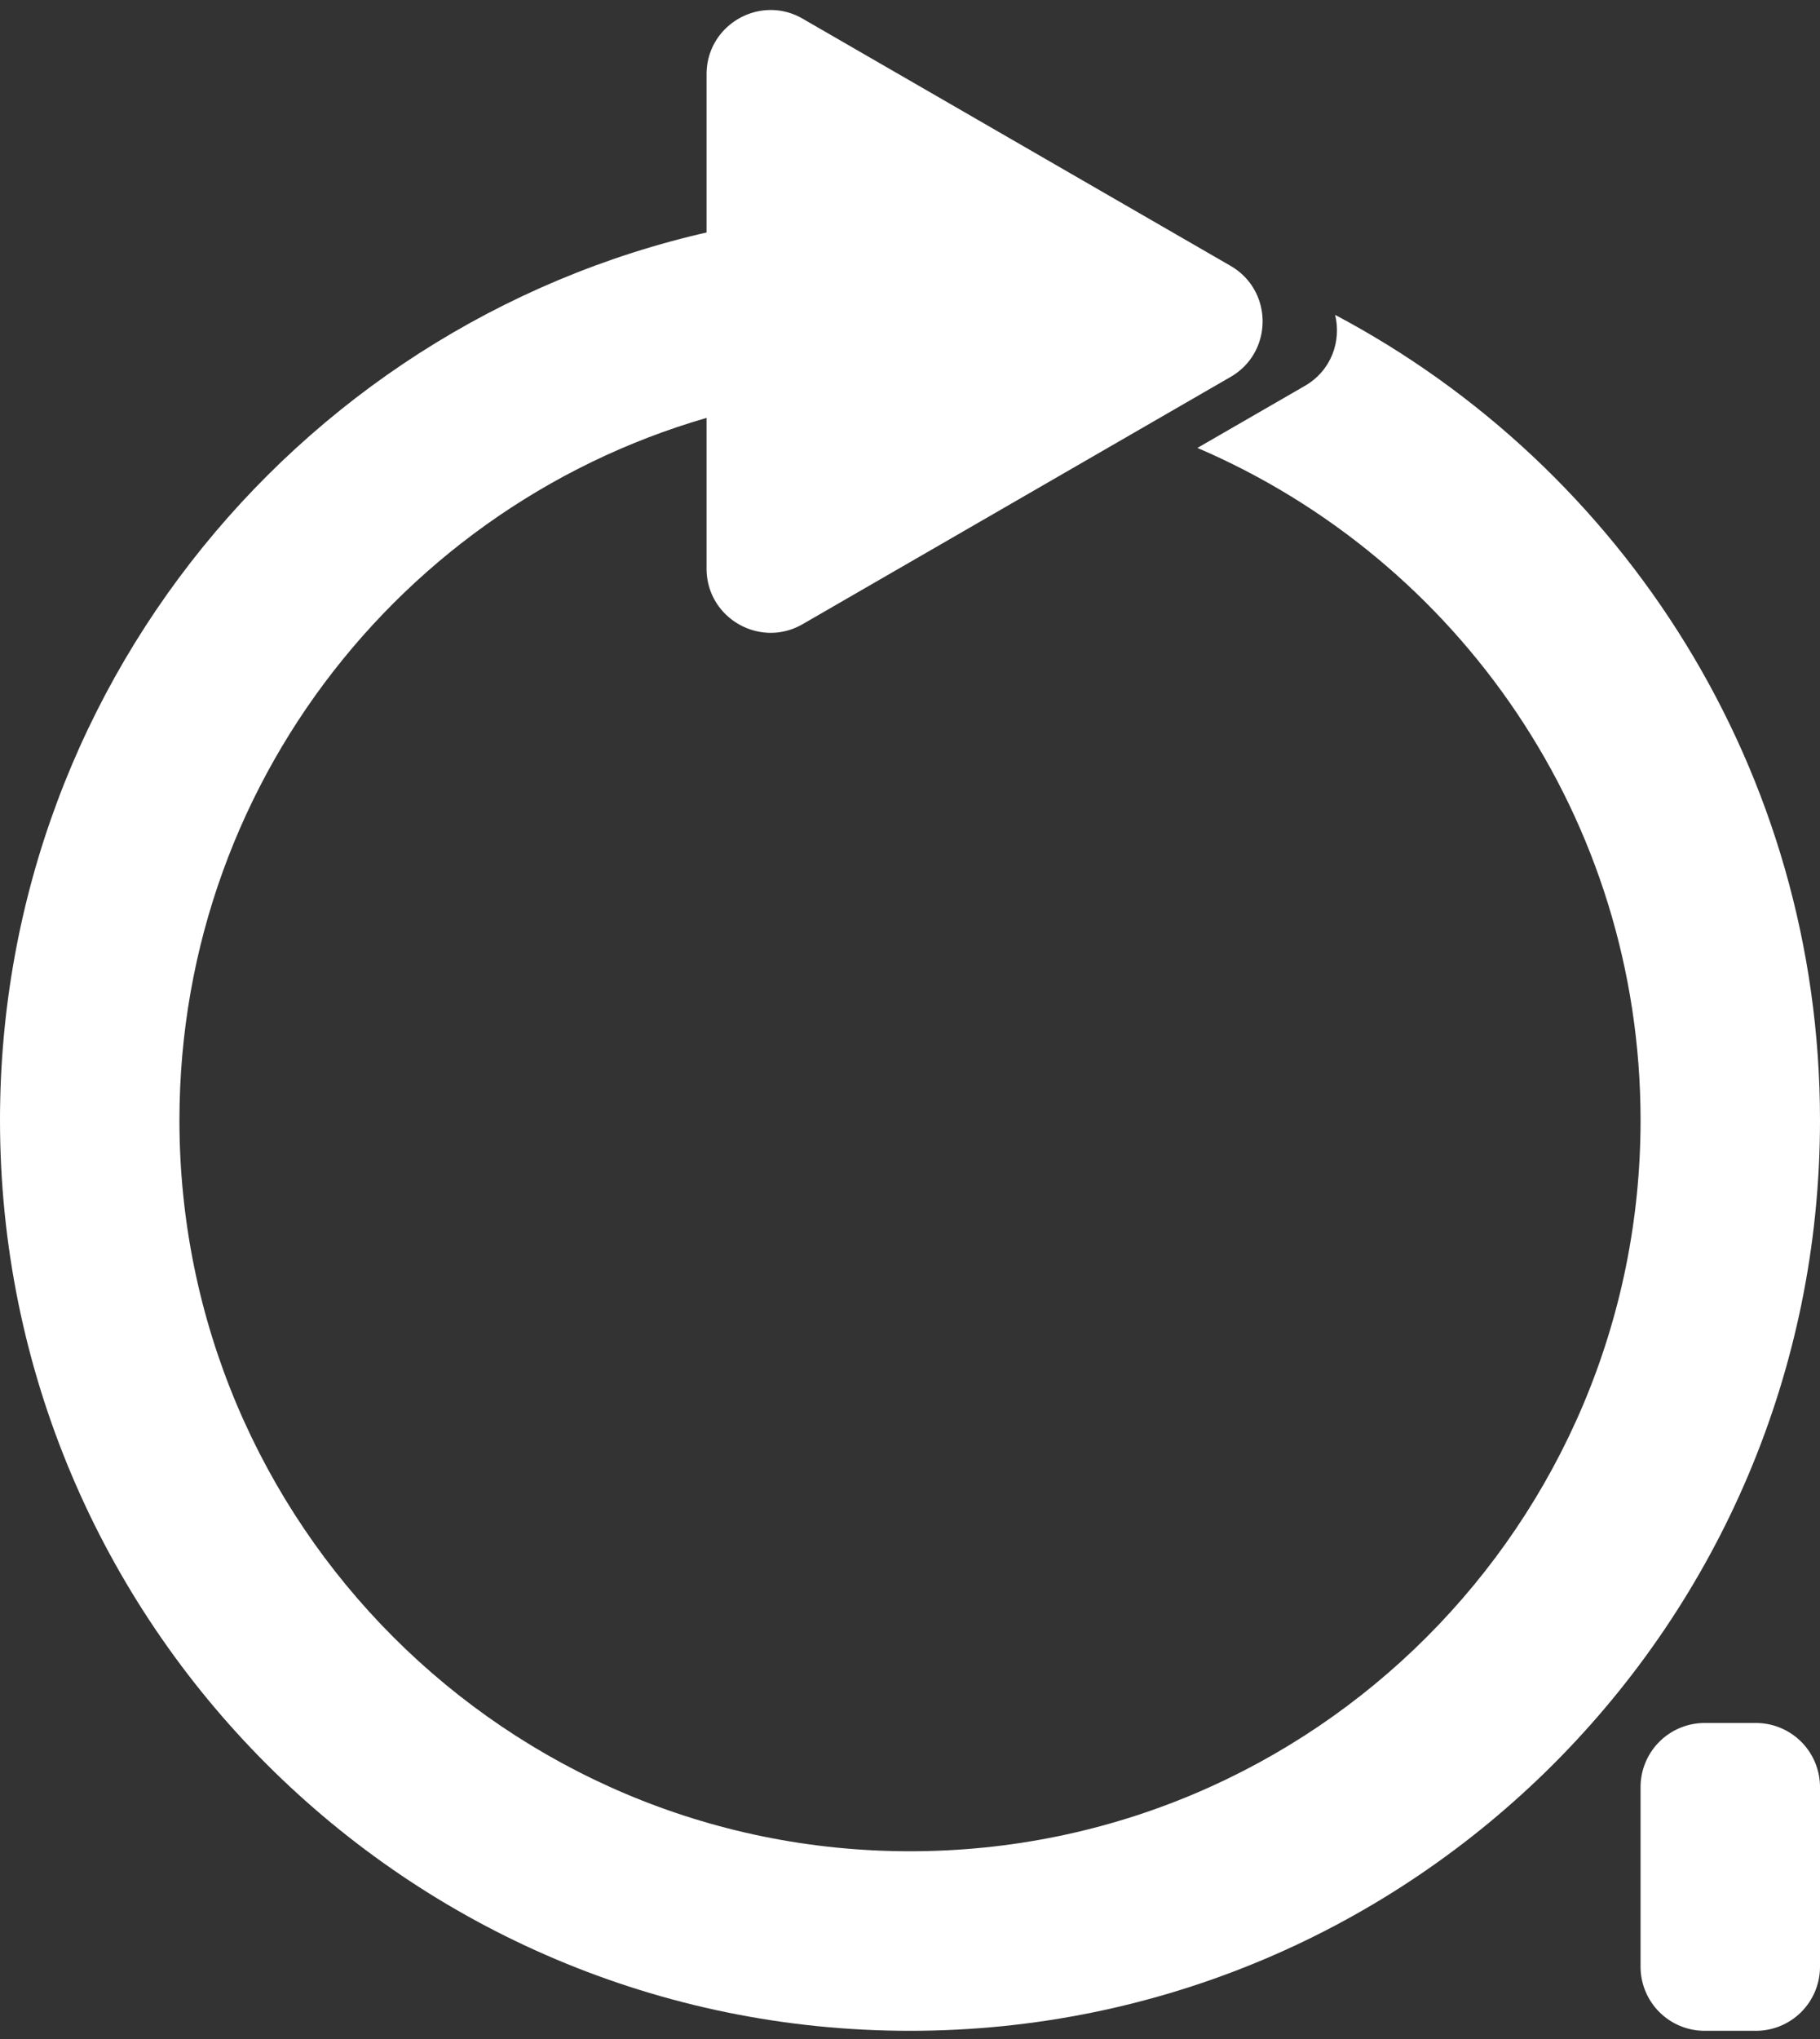
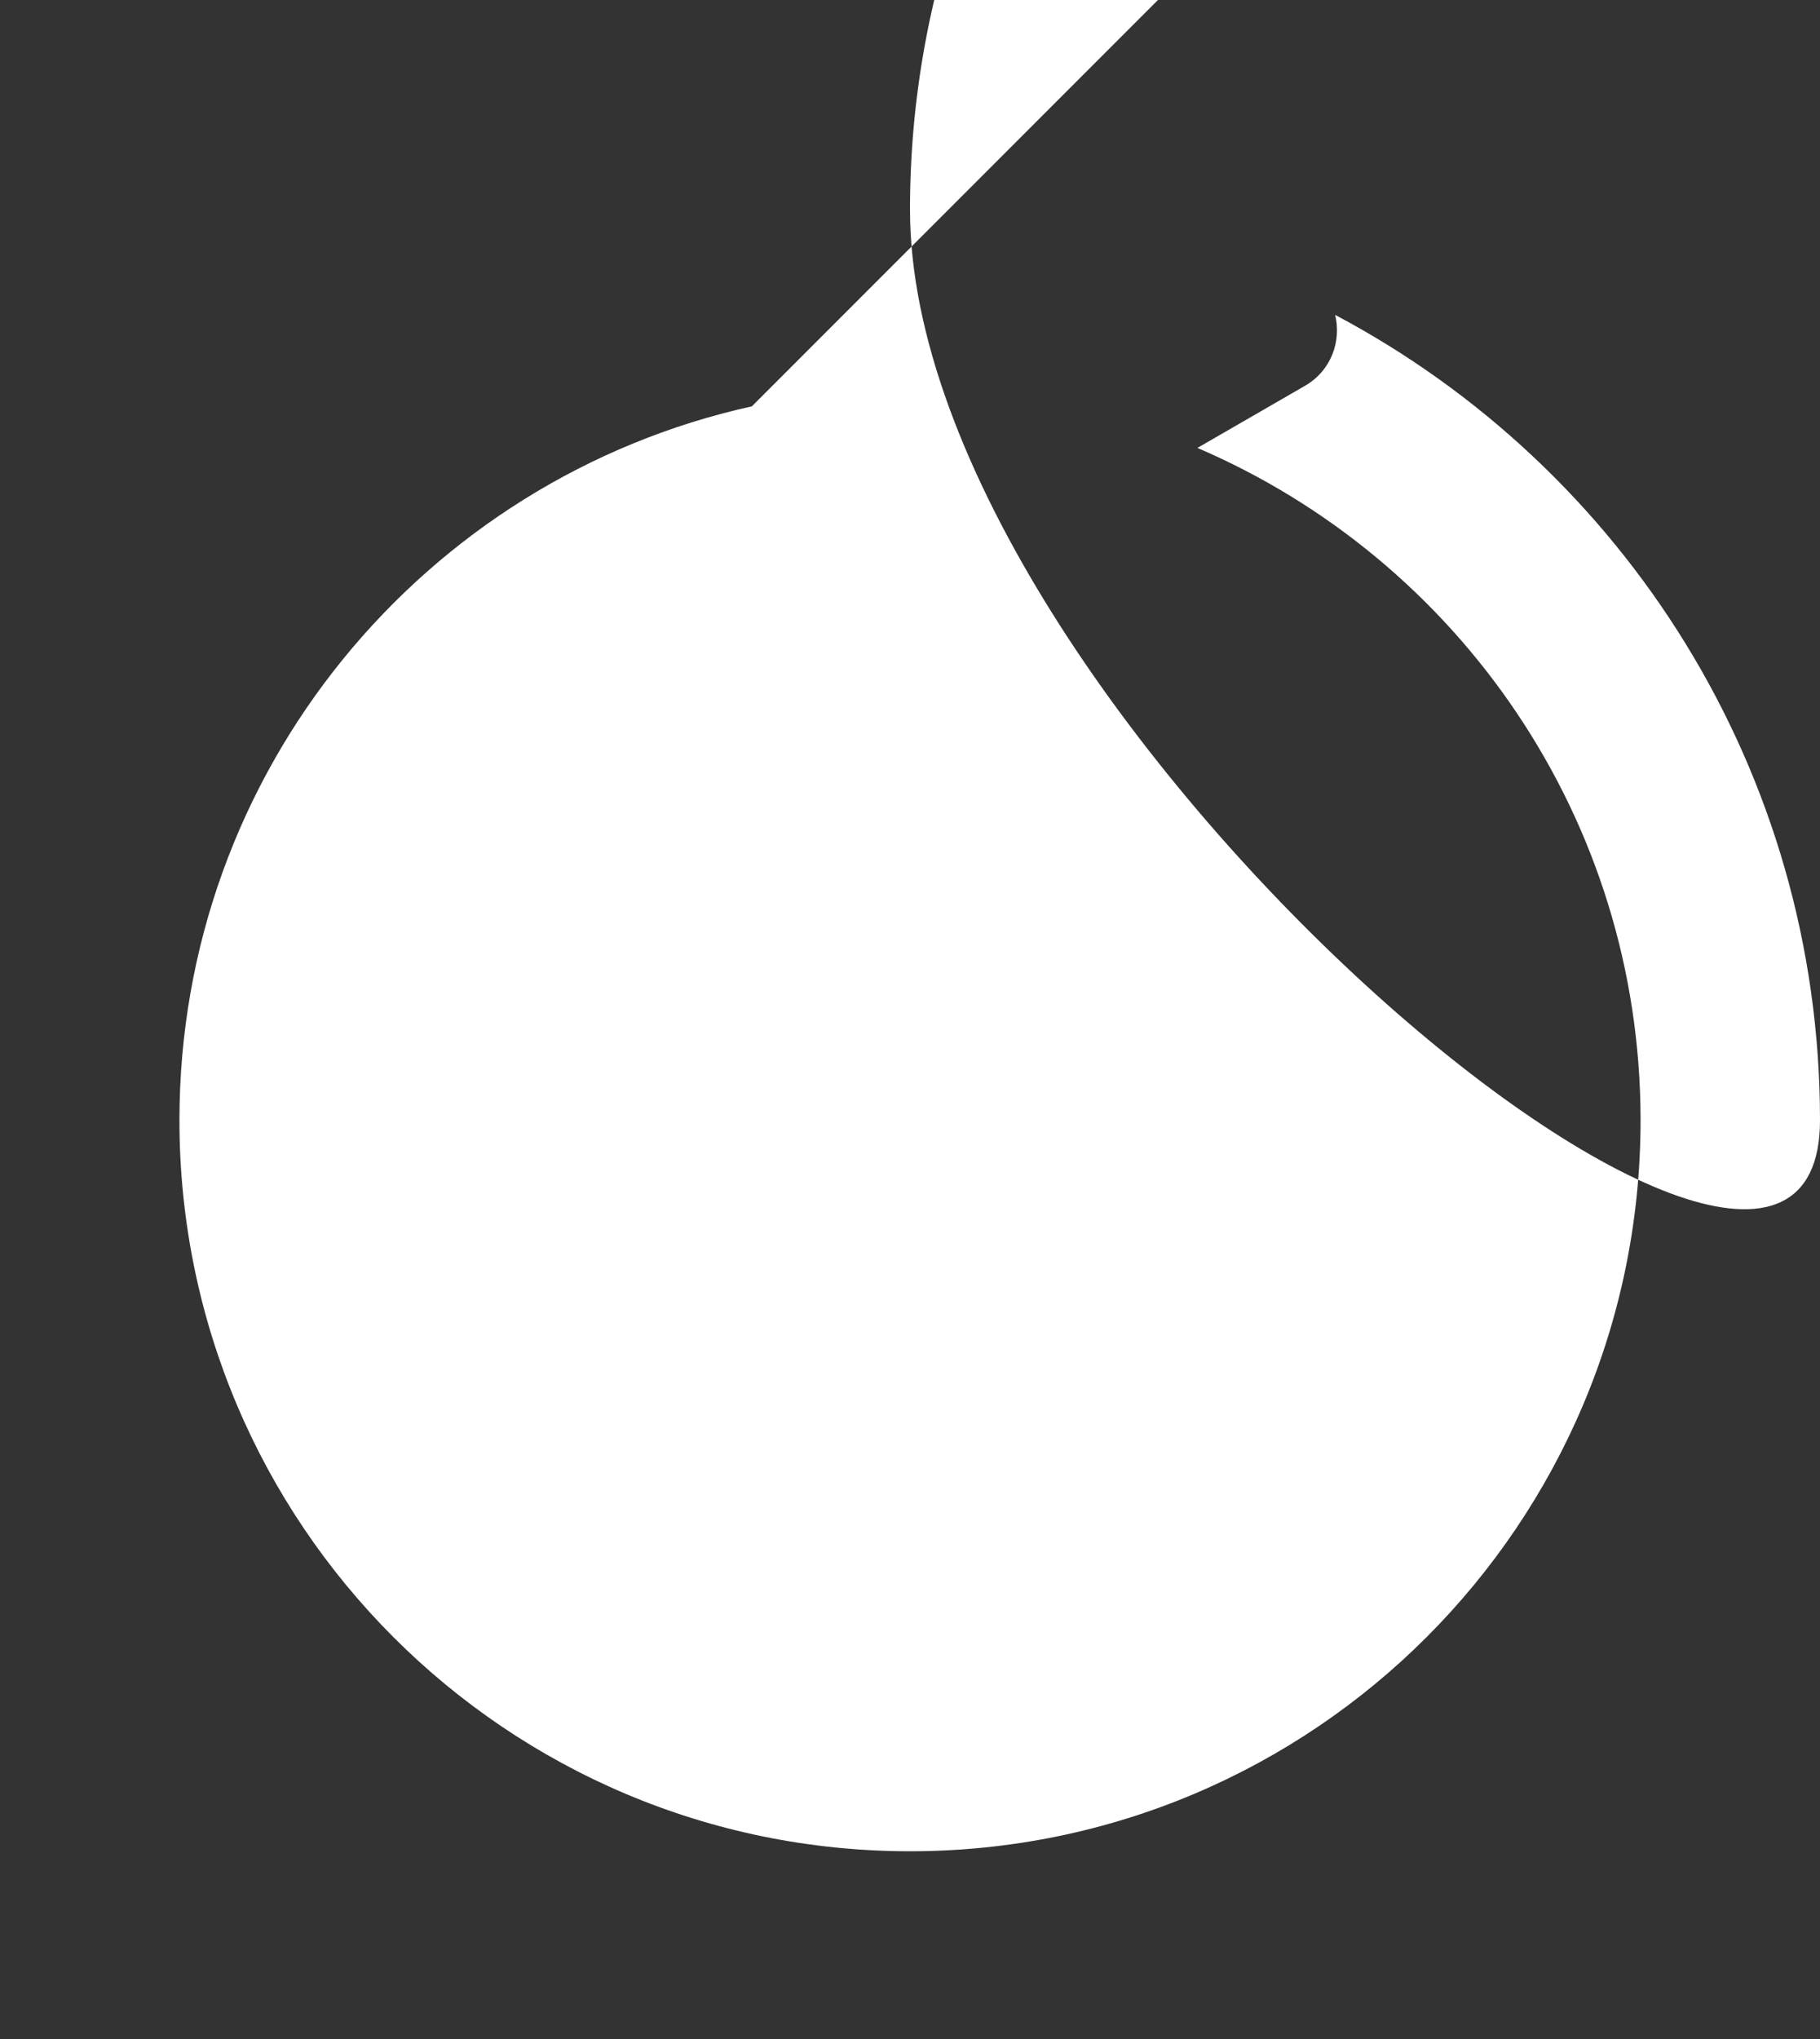
<svg xmlns="http://www.w3.org/2000/svg" width="142" height="159" fill="none">
  <rect width="100%" height="100%" fill="#333333" stroke="none" />
-   <path fill="#fff" d="M58.663 31.683C33.113 37.32 14 60.1 14 87.345c0 31.48 25.52 57 57 57s57-25.52 57-57c0-23.519-14.244-43.71-34.575-52.42l8.389-4.842c2.064-1.191 2.852-3.493 2.357-5.53C126.671 36.463 142 60.114 142 87.345c0 39.212-31.788 71-71 71s-71-31.788-71-71c0-34.942 25.24-63.988 58.483-69.9l.18 14.238Z" />
-   <path fill="#fff" d="M55.128 5.788c0-3.85 4.167-6.255 7.5-4.33L96.011 20.73c3.333 1.925 3.333 6.736 0 8.66L62.628 48.665c-3.333 1.924-7.5-.481-7.5-4.33V5.788ZM128 139.344a5 5 0 0 1 5-5h4a5 5 0 0 1 5 5v14a5 5 0 0 1-5 5h-4a5 5 0 0 1-5-5v-14Z" />
+   <path fill="#fff" d="M58.663 31.683C33.113 37.32 14 60.1 14 87.345c0 31.48 25.52 57 57 57s57-25.52 57-57c0-23.519-14.244-43.71-34.575-52.42l8.389-4.842c2.064-1.191 2.852-3.493 2.357-5.53C126.671 36.463 142 60.114 142 87.345s-71-31.788-71-71c0-34.942 25.24-63.988 58.483-69.9l.18 14.238Z" />
</svg>